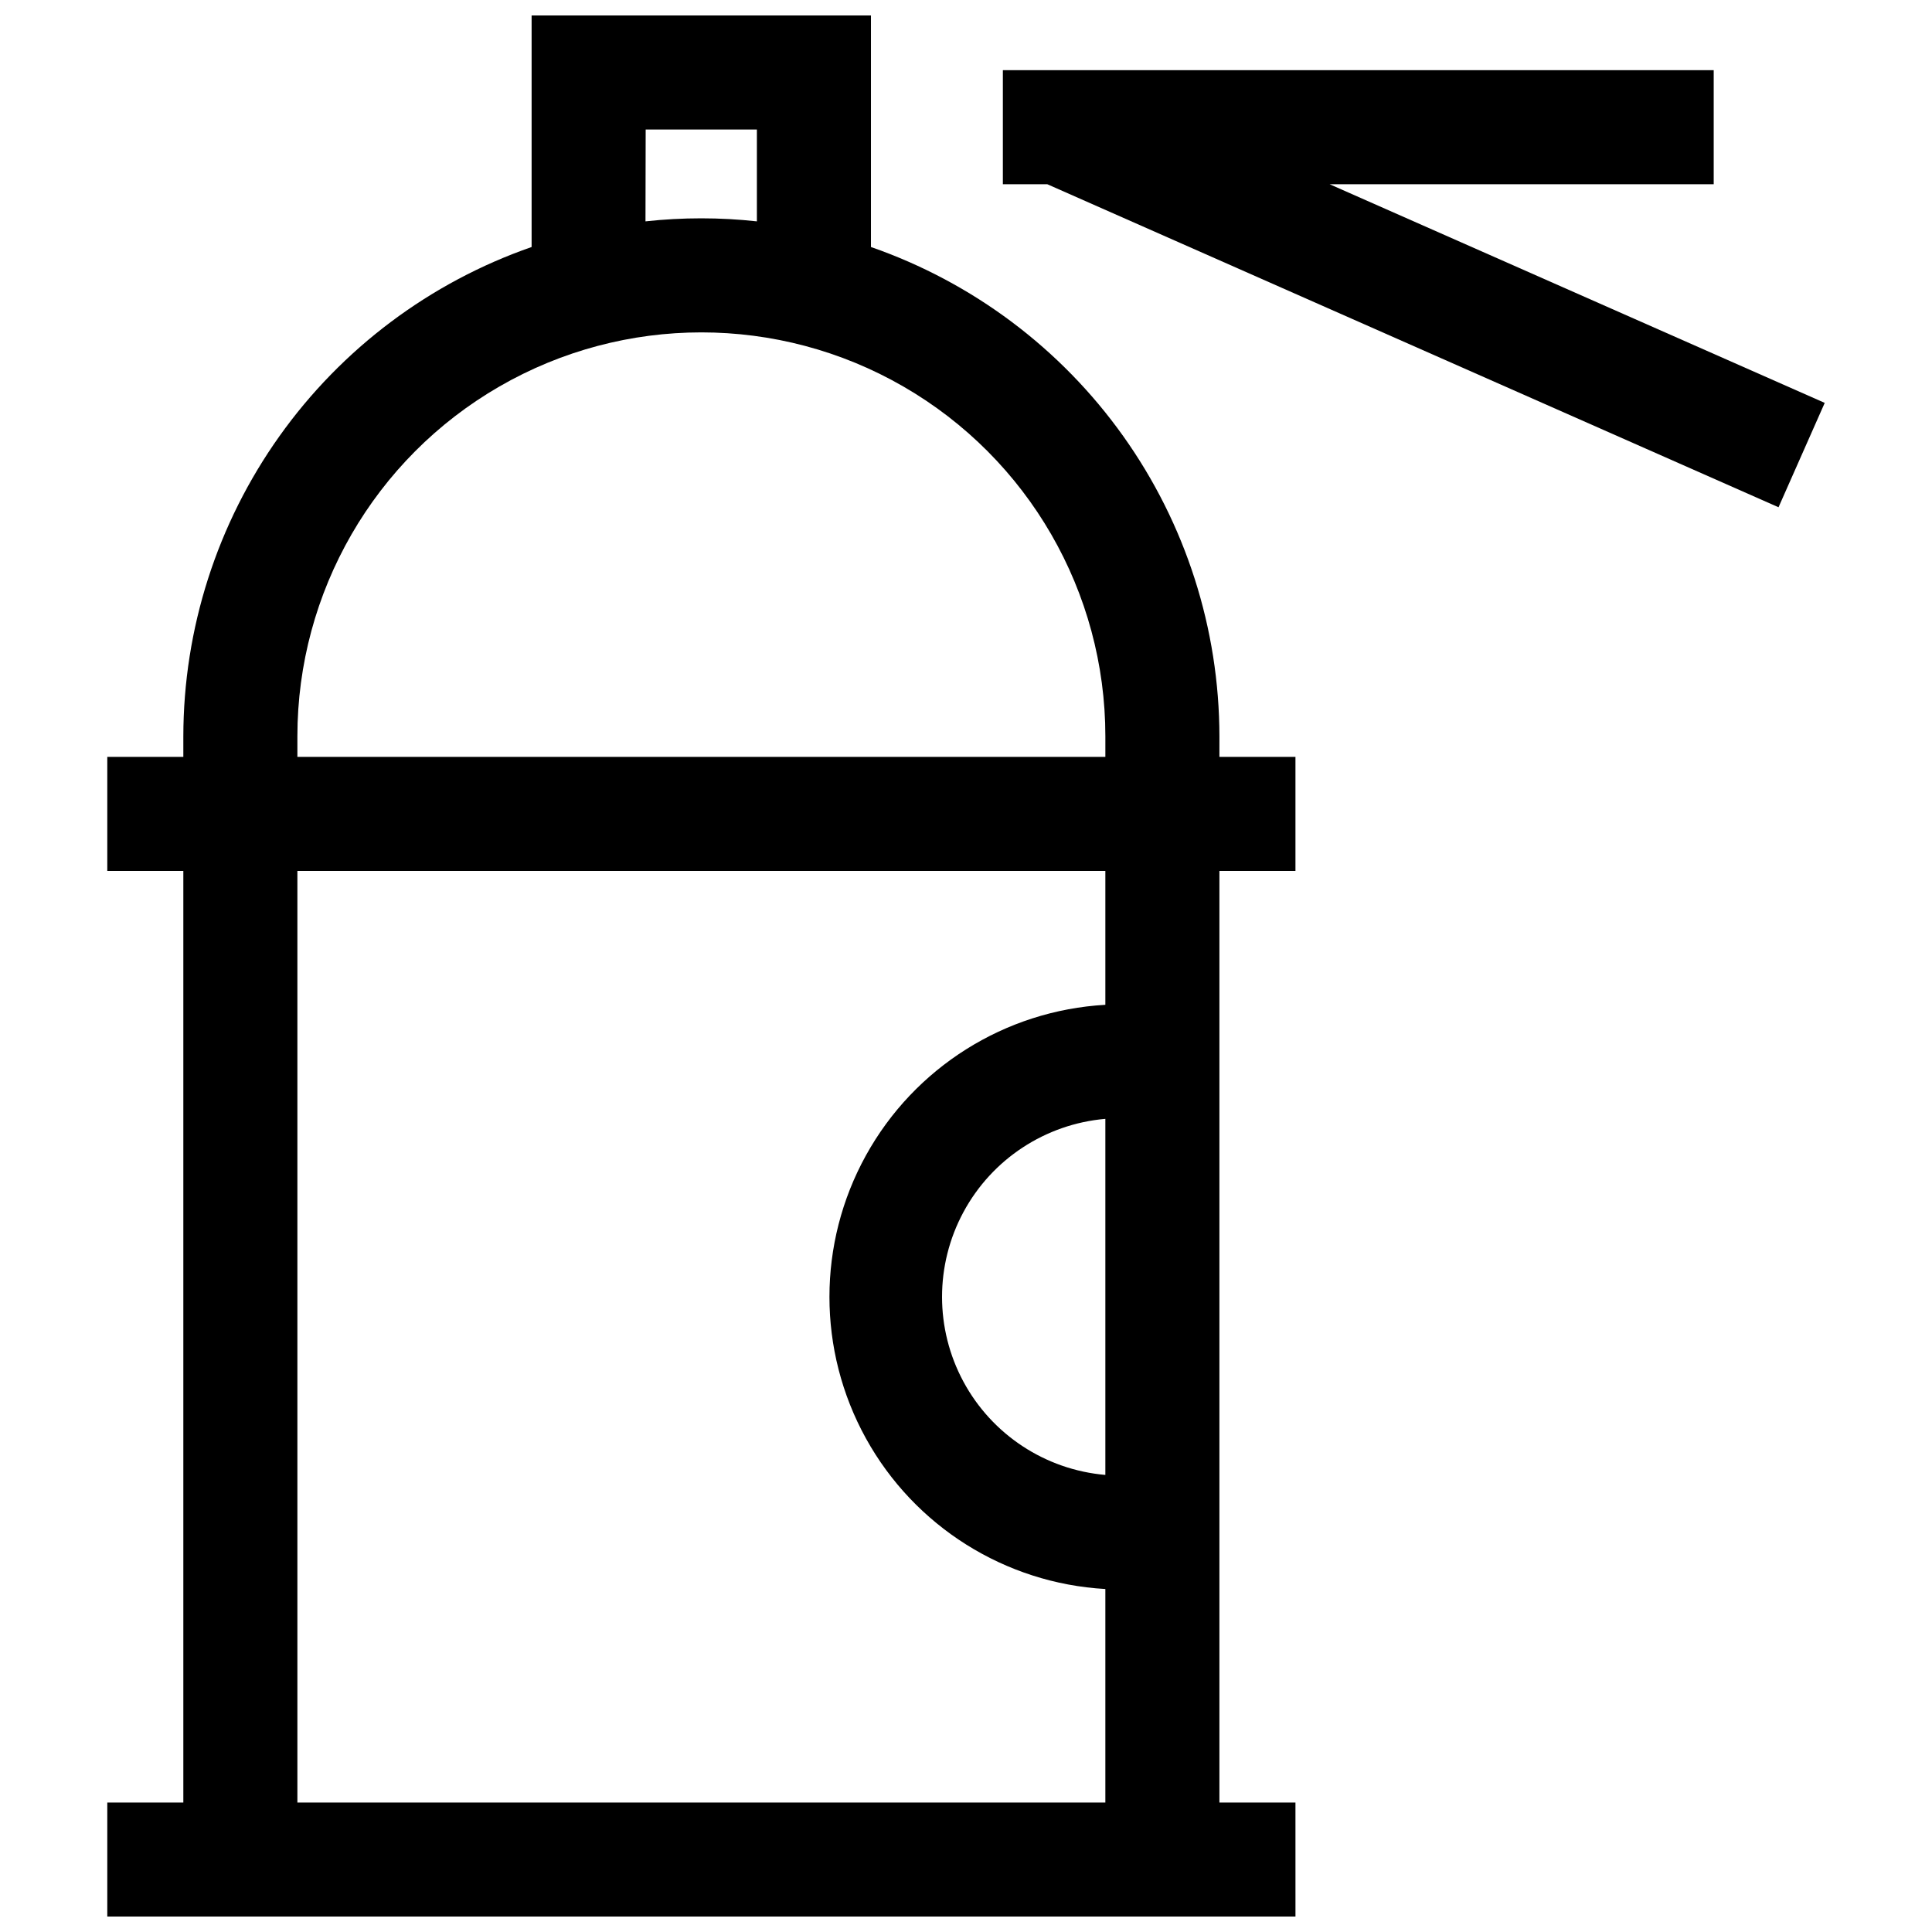
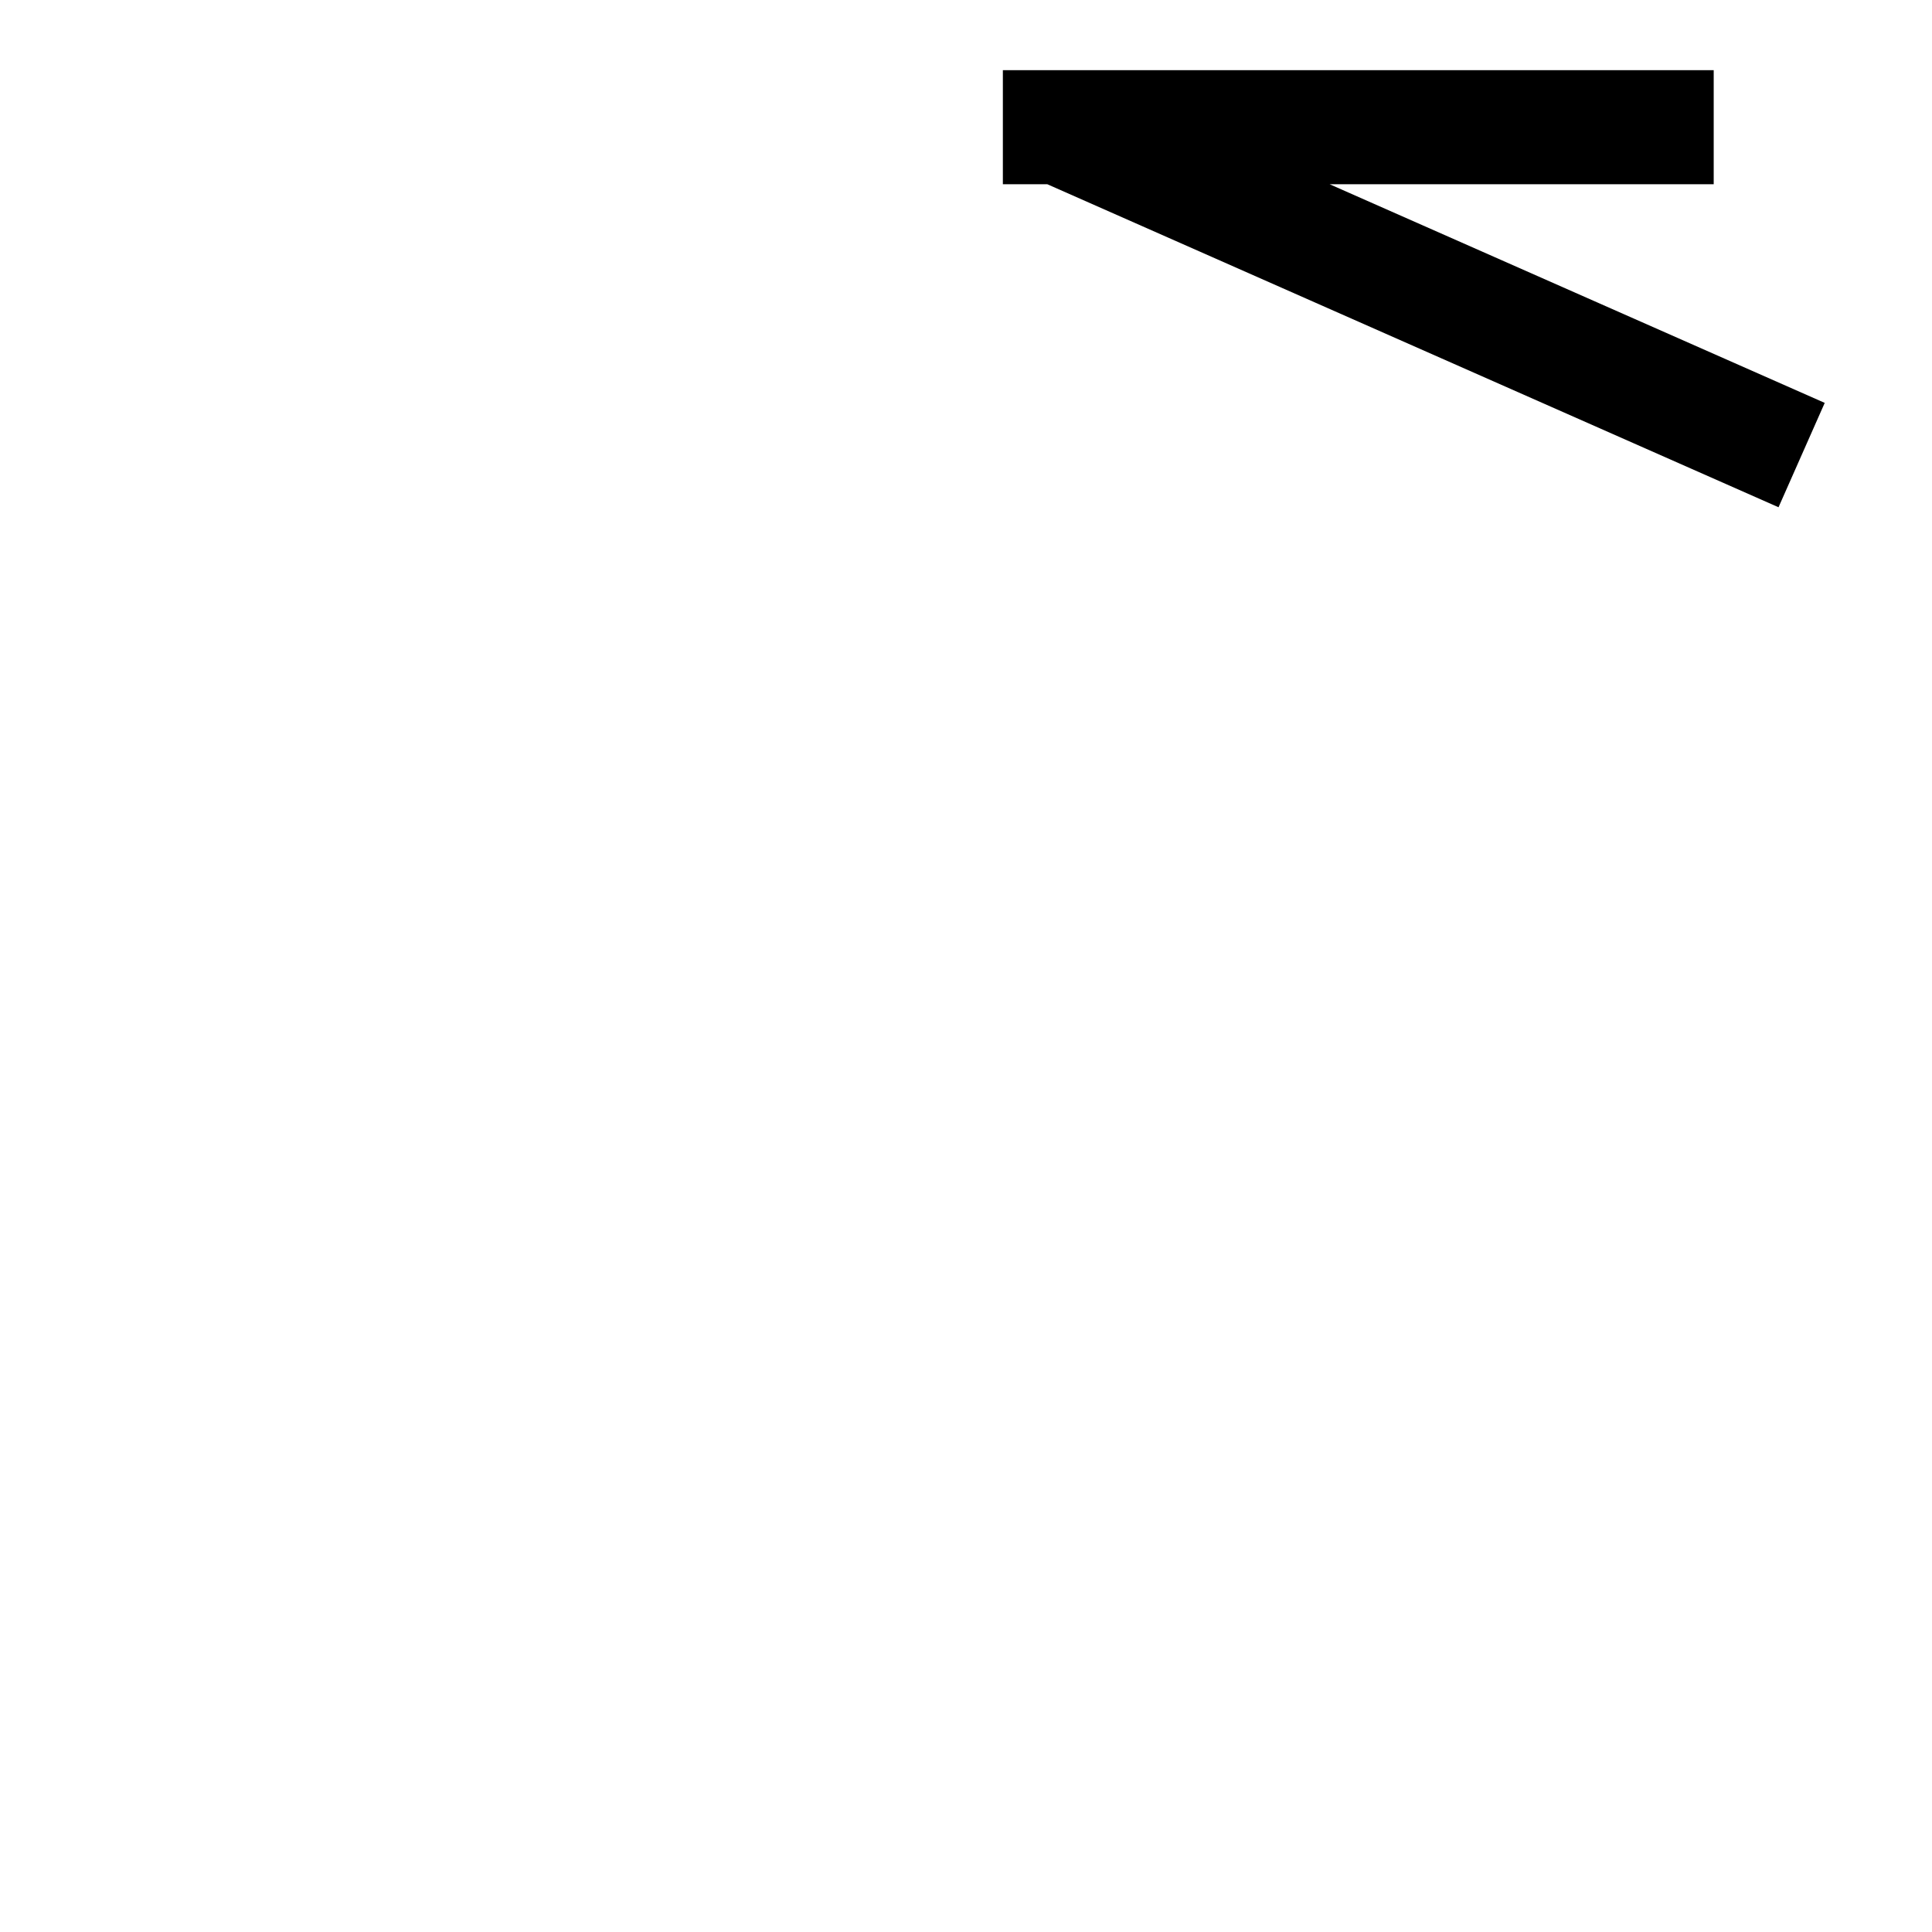
<svg xmlns="http://www.w3.org/2000/svg" width="800px" height="800px" version="1.1" viewBox="144 144 512 512">
  <defs>
    <clipPath id="a">
-       <path d="m172 148.09h316v503.81h-316z" />
-     </clipPath>
+       </clipPath>
  </defs>
  <g clip-path="url(#a)">
-     <path d="m467.16 339.14c-0.039-28.523-8.949-56.328-25.496-79.566-16.547-23.234-39.91-40.746-66.852-50.113v-61.363h-89.93v61.363c-26.934 9.375-50.289 26.891-66.824 50.125-16.535 23.234-25.438 51.039-25.473 79.555v5.441h-20.152v30.23h20.152v246.87h-20.152v30.23h314.88l-0.004-30.23h-20.152v-246.87h20.152v-30.23h-20.152zm-152.05-160.81h29.473v24.336-0.004c-9.809-1.074-19.711-1.074-29.523 0zm121.82 356.54c-15.891-1.375-30.023-10.656-37.598-24.691-7.574-14.035-7.574-30.941 0-44.98 7.574-14.035 21.707-23.316 37.598-24.691zm0-124.59v0.004c-26.609 1.516-50.574 16.594-63.457 39.926-12.883 23.328-12.883 51.641 0 74.969 12.883 23.328 36.848 38.406 63.457 39.926v56.578h-214.12v-246.87h214.12zm-214.12-65.695v-5.441c0-38.246 20.406-73.59 53.531-92.715 33.121-19.125 73.934-19.125 107.06 0s53.531 54.469 53.531 92.715v5.441z" />
-   </g>
+     </g>
  <path d="m496.38 192.83h101.77v-30.23h-188.38v30.23h11.789l193.77 85.598 12.242-27.66z" />
</svg>